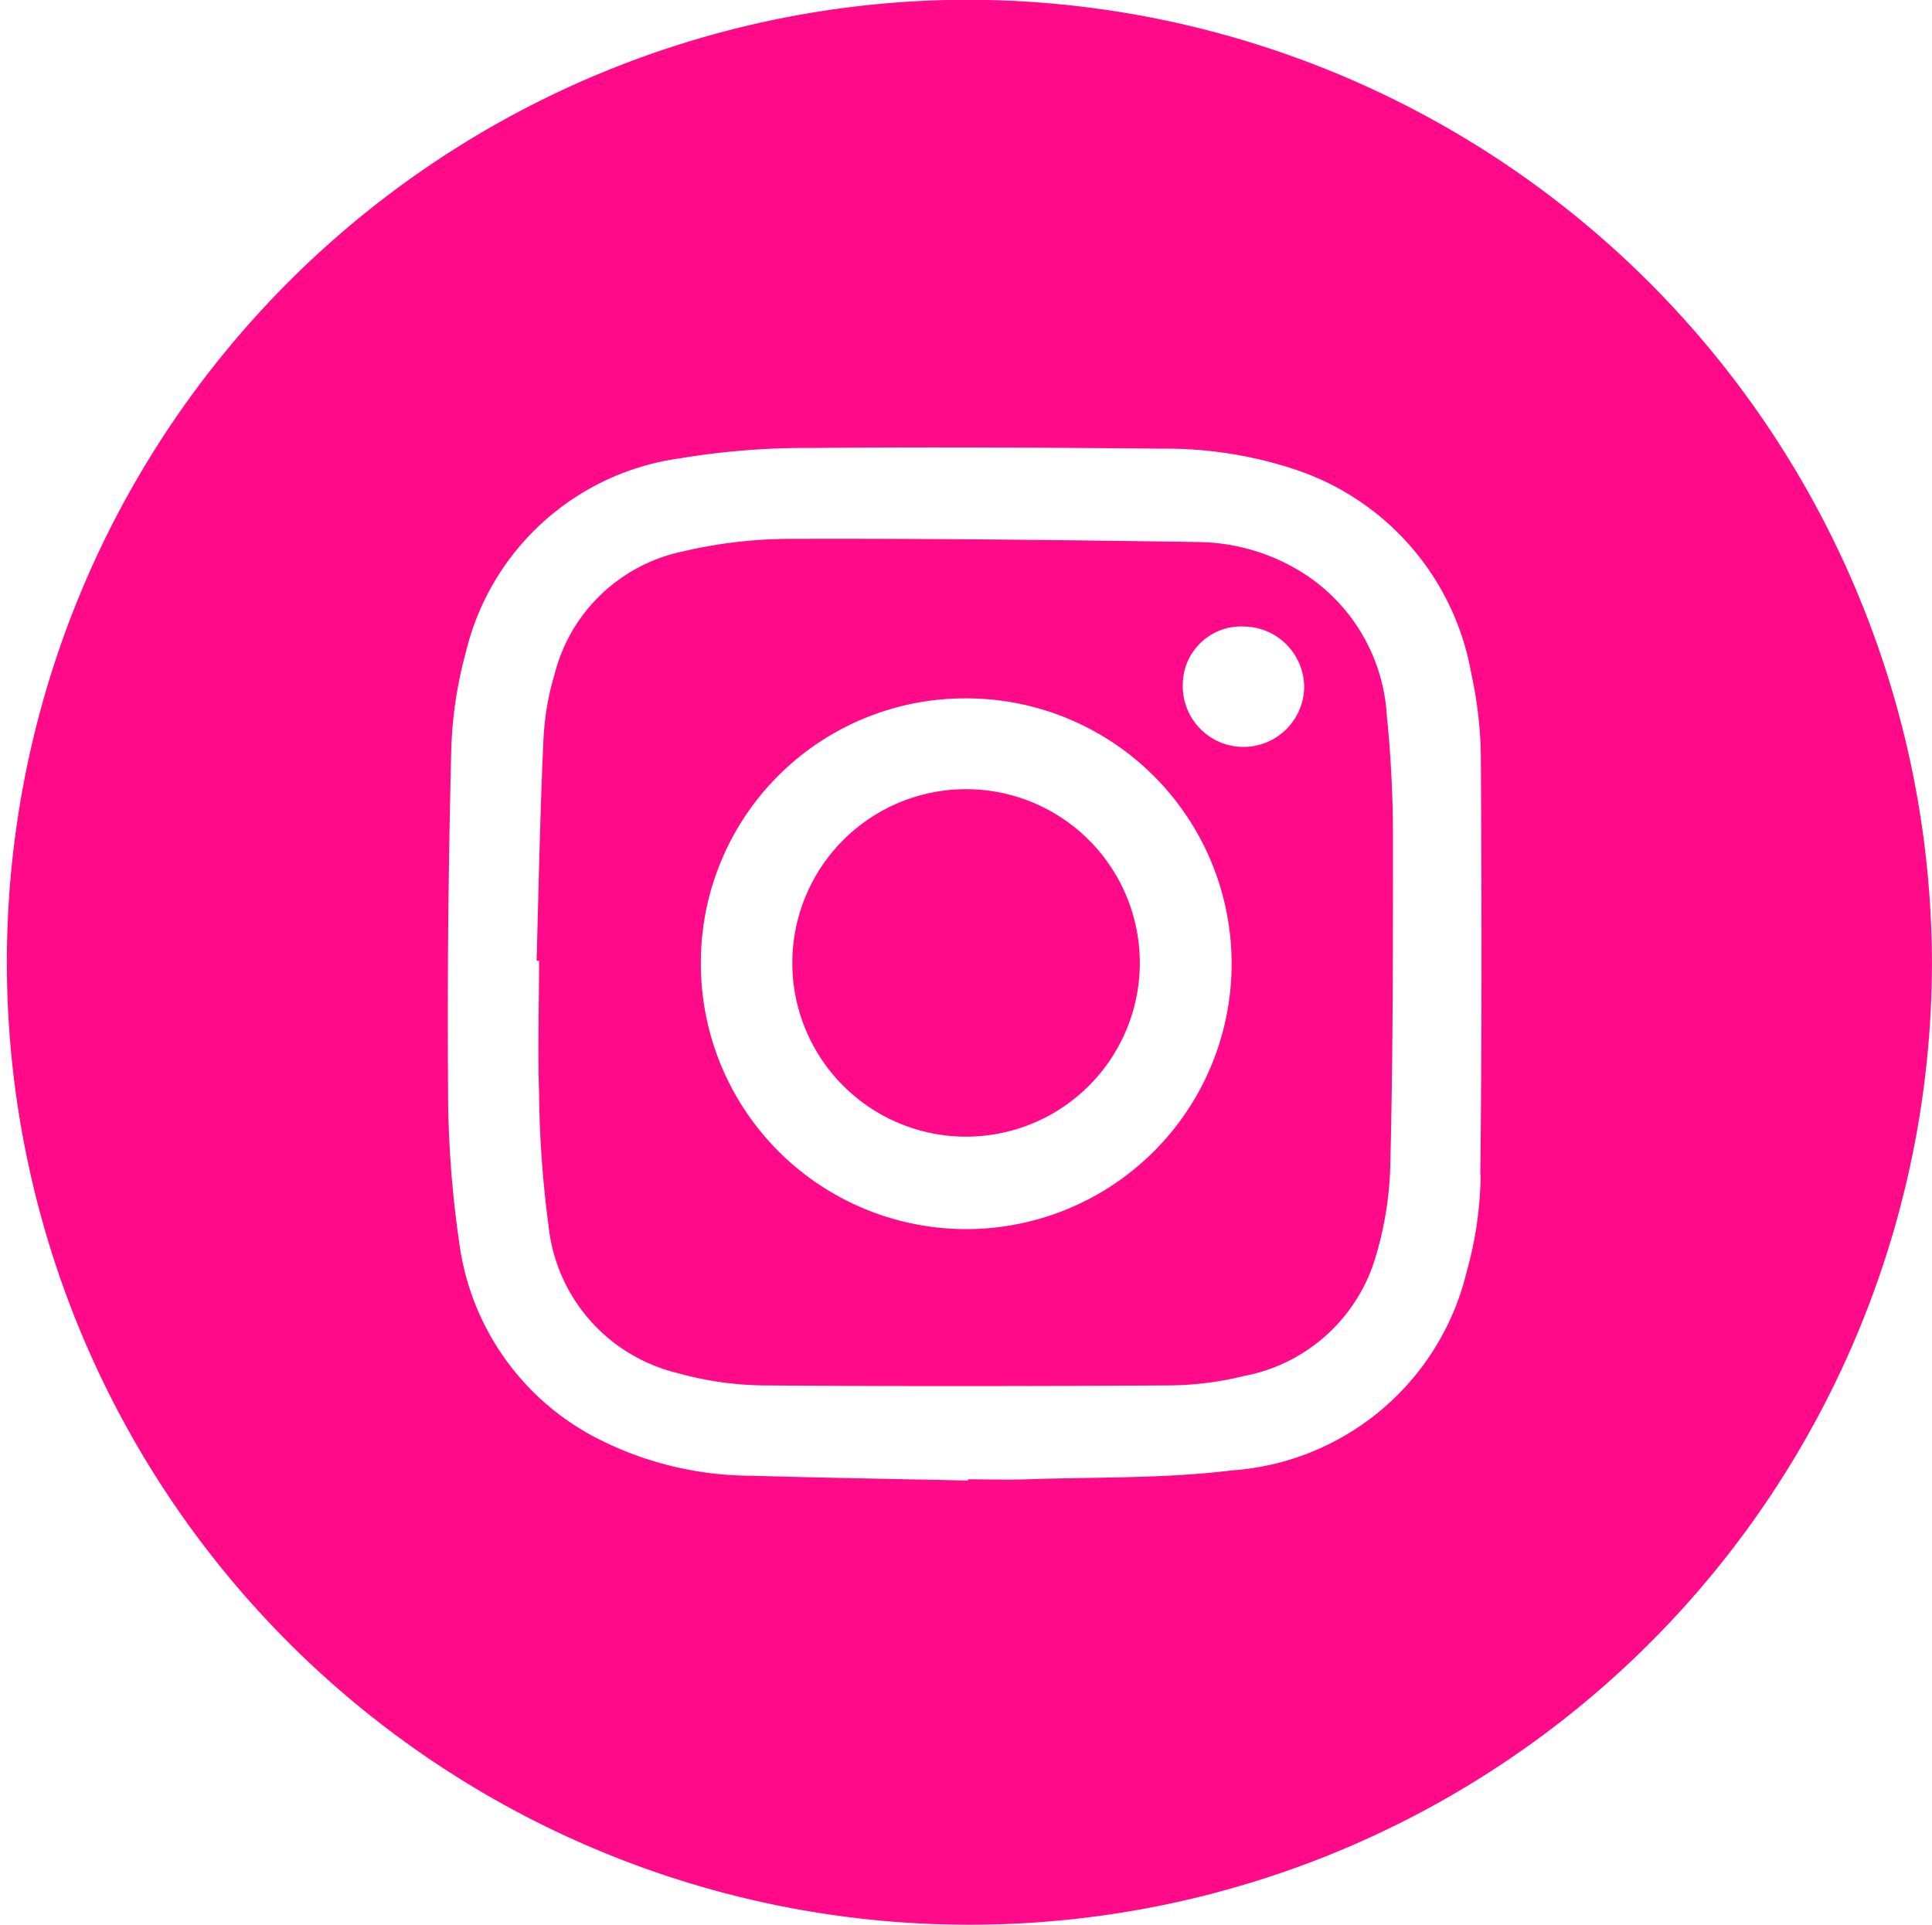
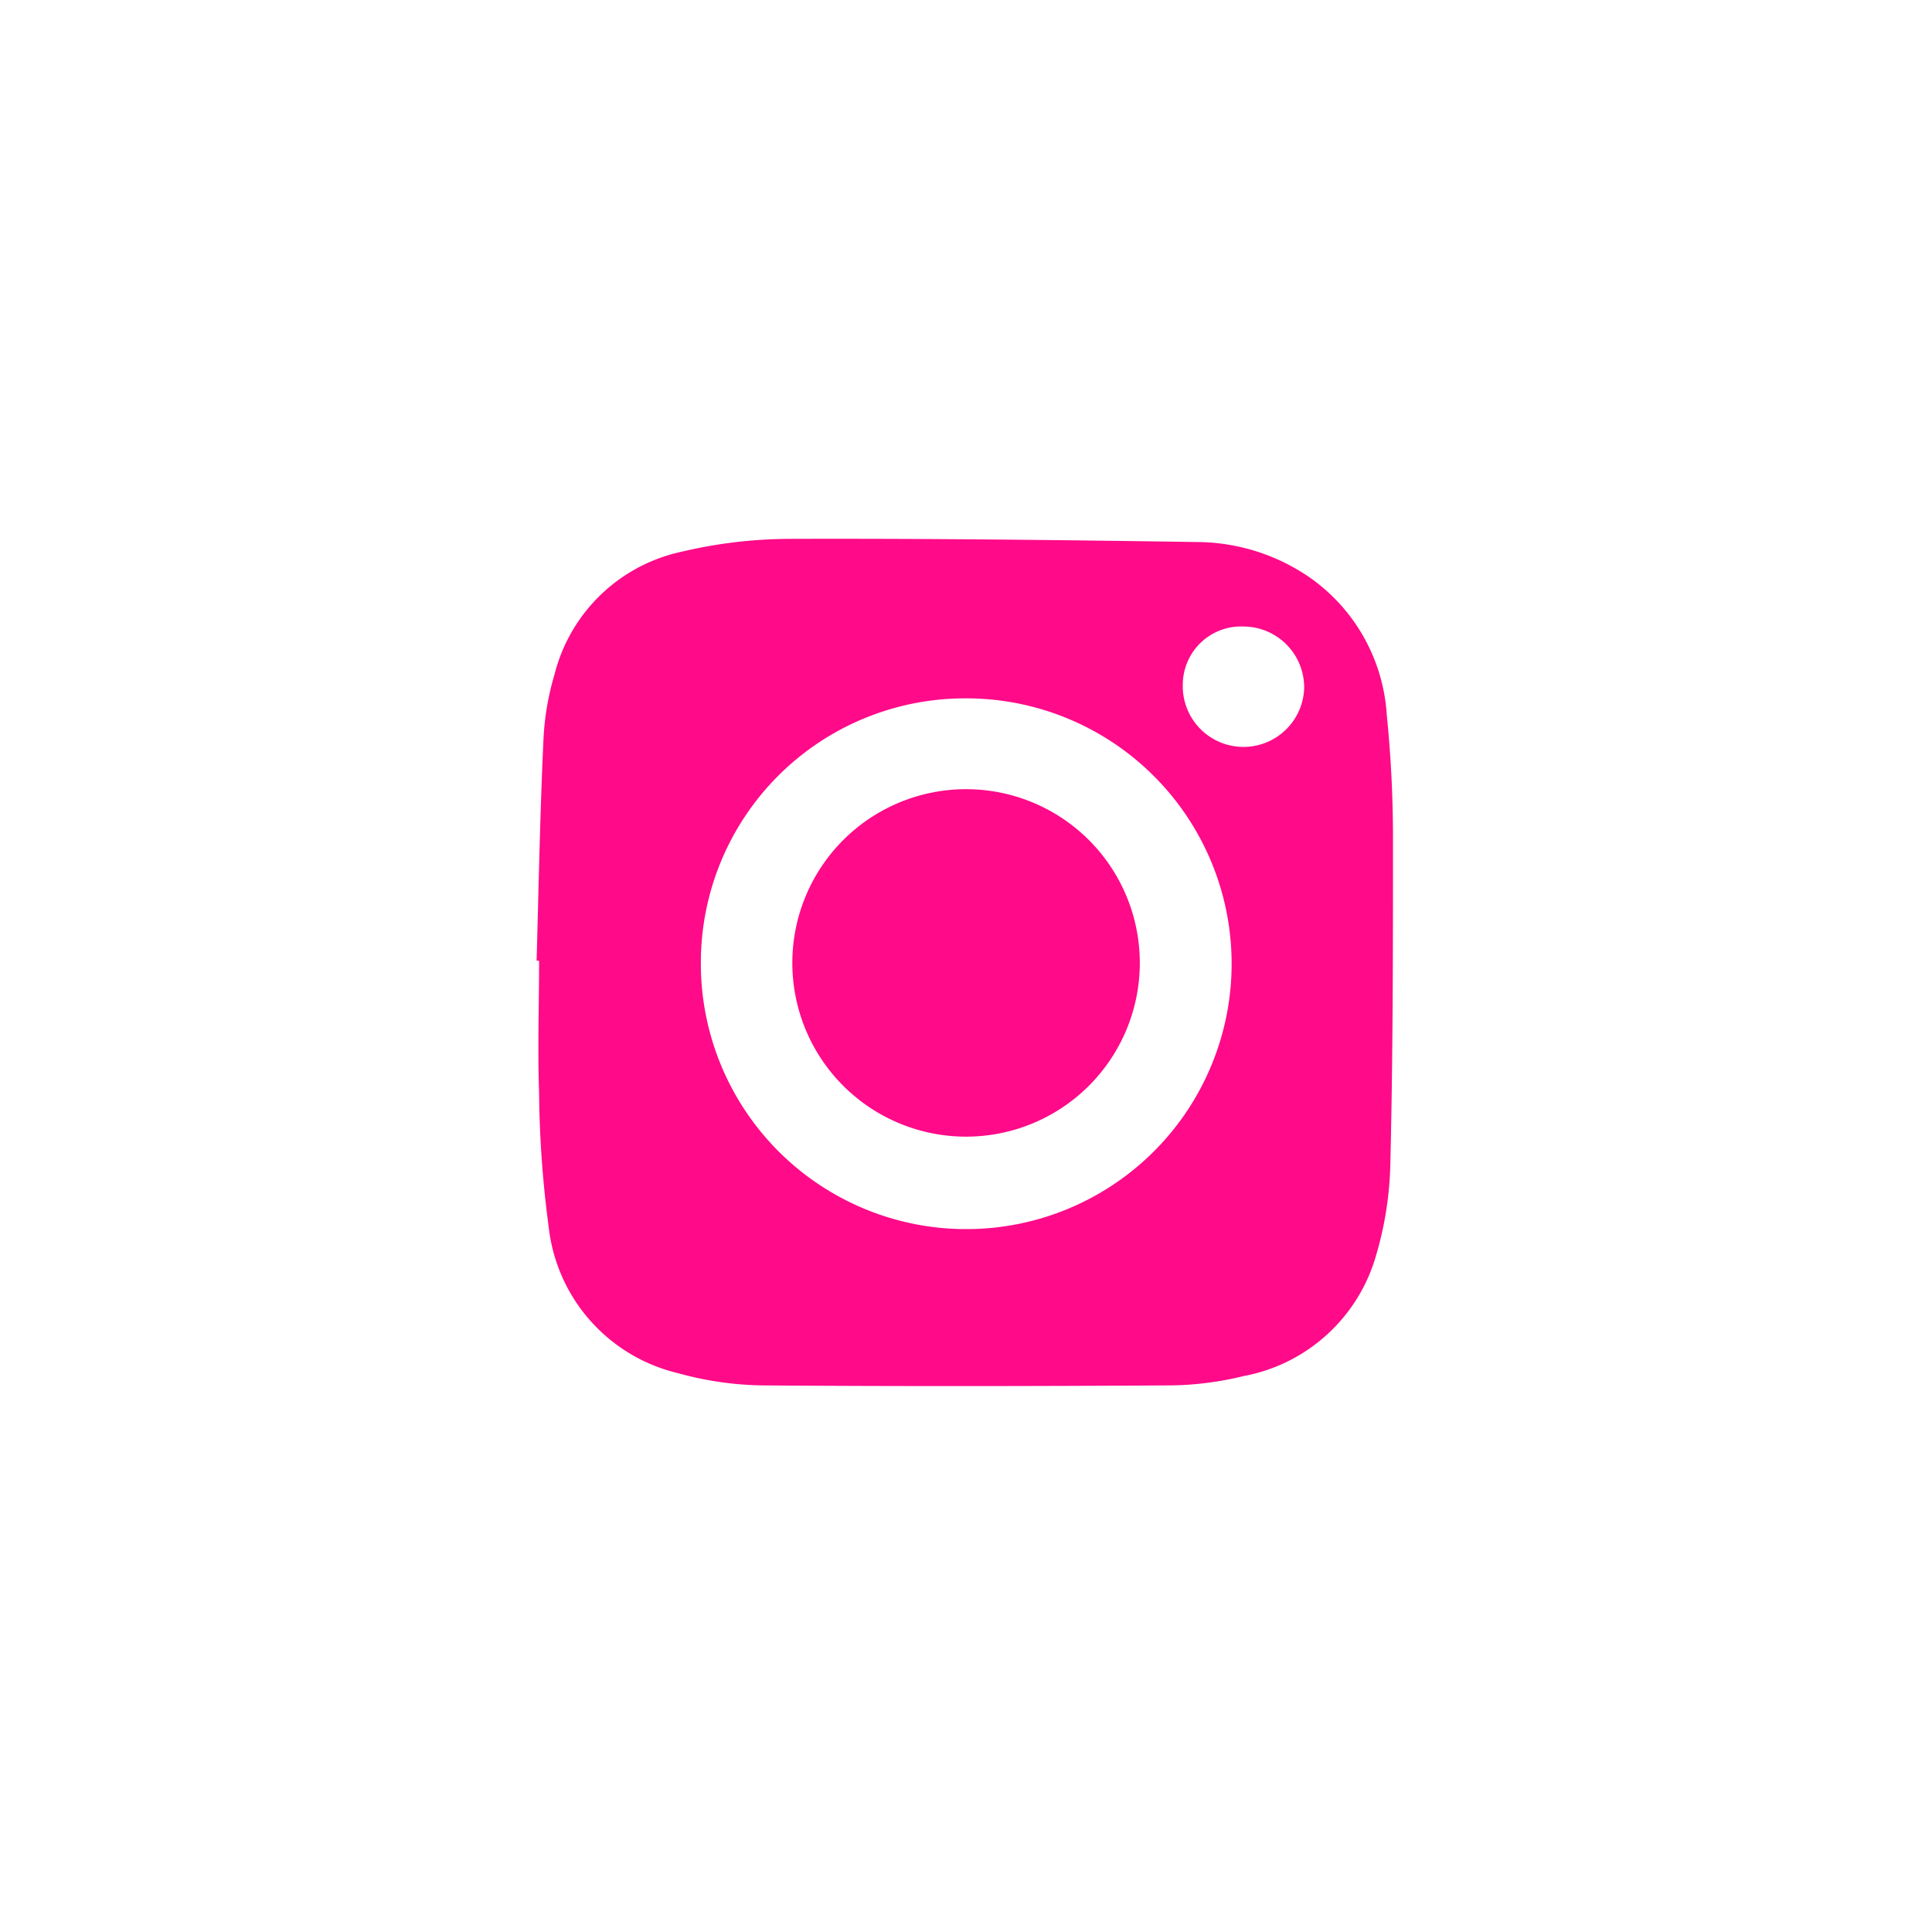
<svg xmlns="http://www.w3.org/2000/svg" id="Group_75" data-name="Group 75" width="28.101" height="28.001" viewBox="0 0 28.101 28.001">
  <defs>
    <clipPath id="clip-path">
      <rect id="Rectangle_11" data-name="Rectangle 11" width="28.101" height="28.001" fill="#ff0a89" />
    </clipPath>
  </defs>
  <g id="Group_74" data-name="Group 74" clip-path="url(#clip-path)">
    <path id="Path_78" data-name="Path 78" d="M54.611,60.966c.03-1.074.05-2.148.1-3.221a3.96,3.96,0,0,1,.161-.942,2.435,2.435,0,0,1,1.857-1.785,6.9,6.9,0,0,1,1.559-.185c1.976-.006,3.952.016,5.928.046a2.912,2.912,0,0,1,1.645.519,2.642,2.642,0,0,1,1.116,2,17.72,17.72,0,0,1,.09,1.778c0,1.589,0,3.177-.039,4.765a5.039,5.039,0,0,1-.207,1.314,2.474,2.474,0,0,1-1.929,1.756,4.66,4.66,0,0,1-1.051.135c-1.988.012-3.975.015-5.963,0a4.825,4.825,0,0,1-1.215-.179,2.465,2.465,0,0,1-1.877-2.132,15.6,15.6,0,0,1-.139-1.946c-.022-.639,0-1.28,0-1.92h-.028M57,61a3.86,3.86,0,1,0,3.827-3.847A3.843,3.843,0,0,0,57,61M64.9,56.108a.848.848,0,0,0-.89.836.883.883,0,1,0,1.765.064.886.886,0,0,0-.875-.9" transform="translate(-46.806 -46.995)" fill="#ff0a89" />
-     <path id="Path_79" data-name="Path 79" d="M13.812,0A14,14,0,1,0,28.1,13.972,14.038,14.038,0,0,0,13.812,0m7.724,17.09a5.431,5.431,0,0,1-.206,1.42,3.783,3.783,0,0,1-3.417,2.879c-.983.121-1.984.095-2.977.129-.285.01-.571,0-.857,0v.018c-1.051-.023-2.1-.039-3.153-.07a4.942,4.942,0,0,1-2.245-.546,3.751,3.751,0,0,1-2-2.836A15.425,15.425,0,0,1,6.517,15.8c-.012-1.623.006-3.246.046-4.869A6.015,6.015,0,0,1,6.778,9.48,3.723,3.723,0,0,1,9.9,6.666a11.079,11.079,0,0,1,1.909-.149c1.691-.016,3.383-.006,5.074.01a5.977,5.977,0,0,1,1.924.293A3.822,3.822,0,0,1,21.4,9.8a5.88,5.88,0,0,1,.139,1.223c.012,2.023.016,4.046-.008,6.07" transform="translate(0 -0.001)" fill="#ff0a89" />
    <path id="Path_80" data-name="Path 80" d="M83.125,85.366a2.527,2.527,0,1,1,.021-5.054,2.527,2.527,0,1,1-.021,5.054" transform="translate(-69.084 -68.833)" fill="#ff0a89" />
  </g>
</svg>